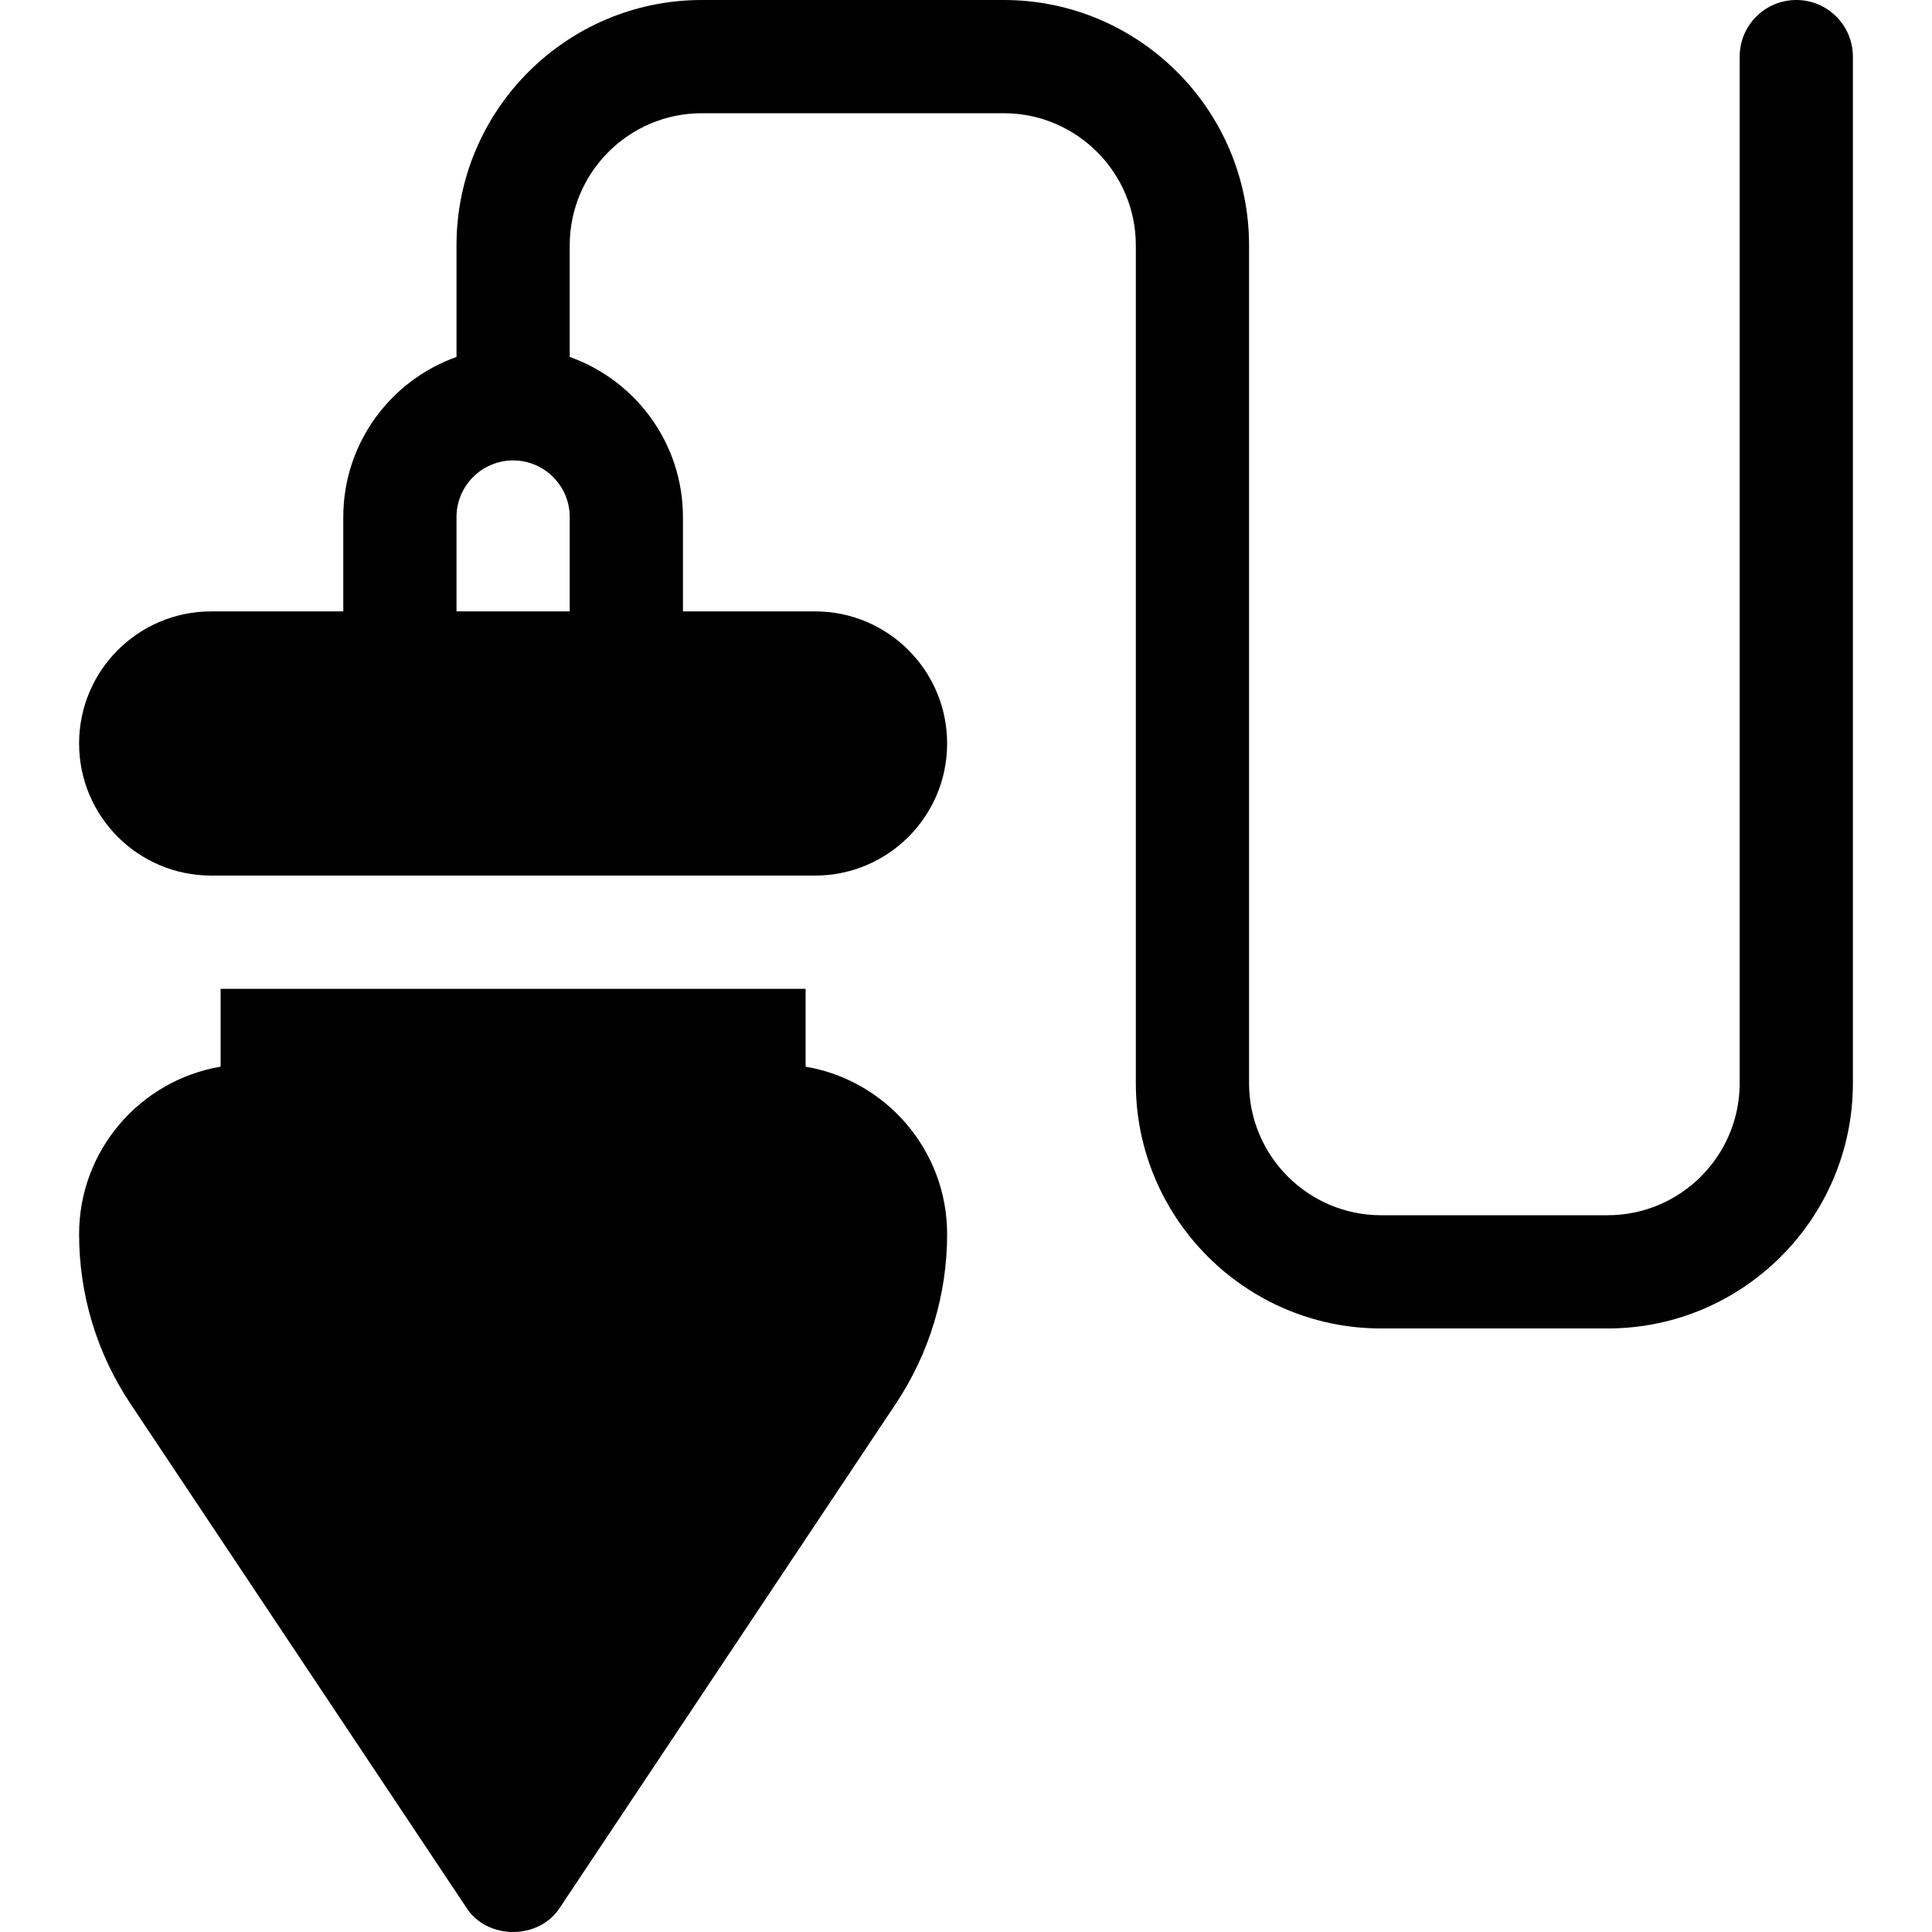
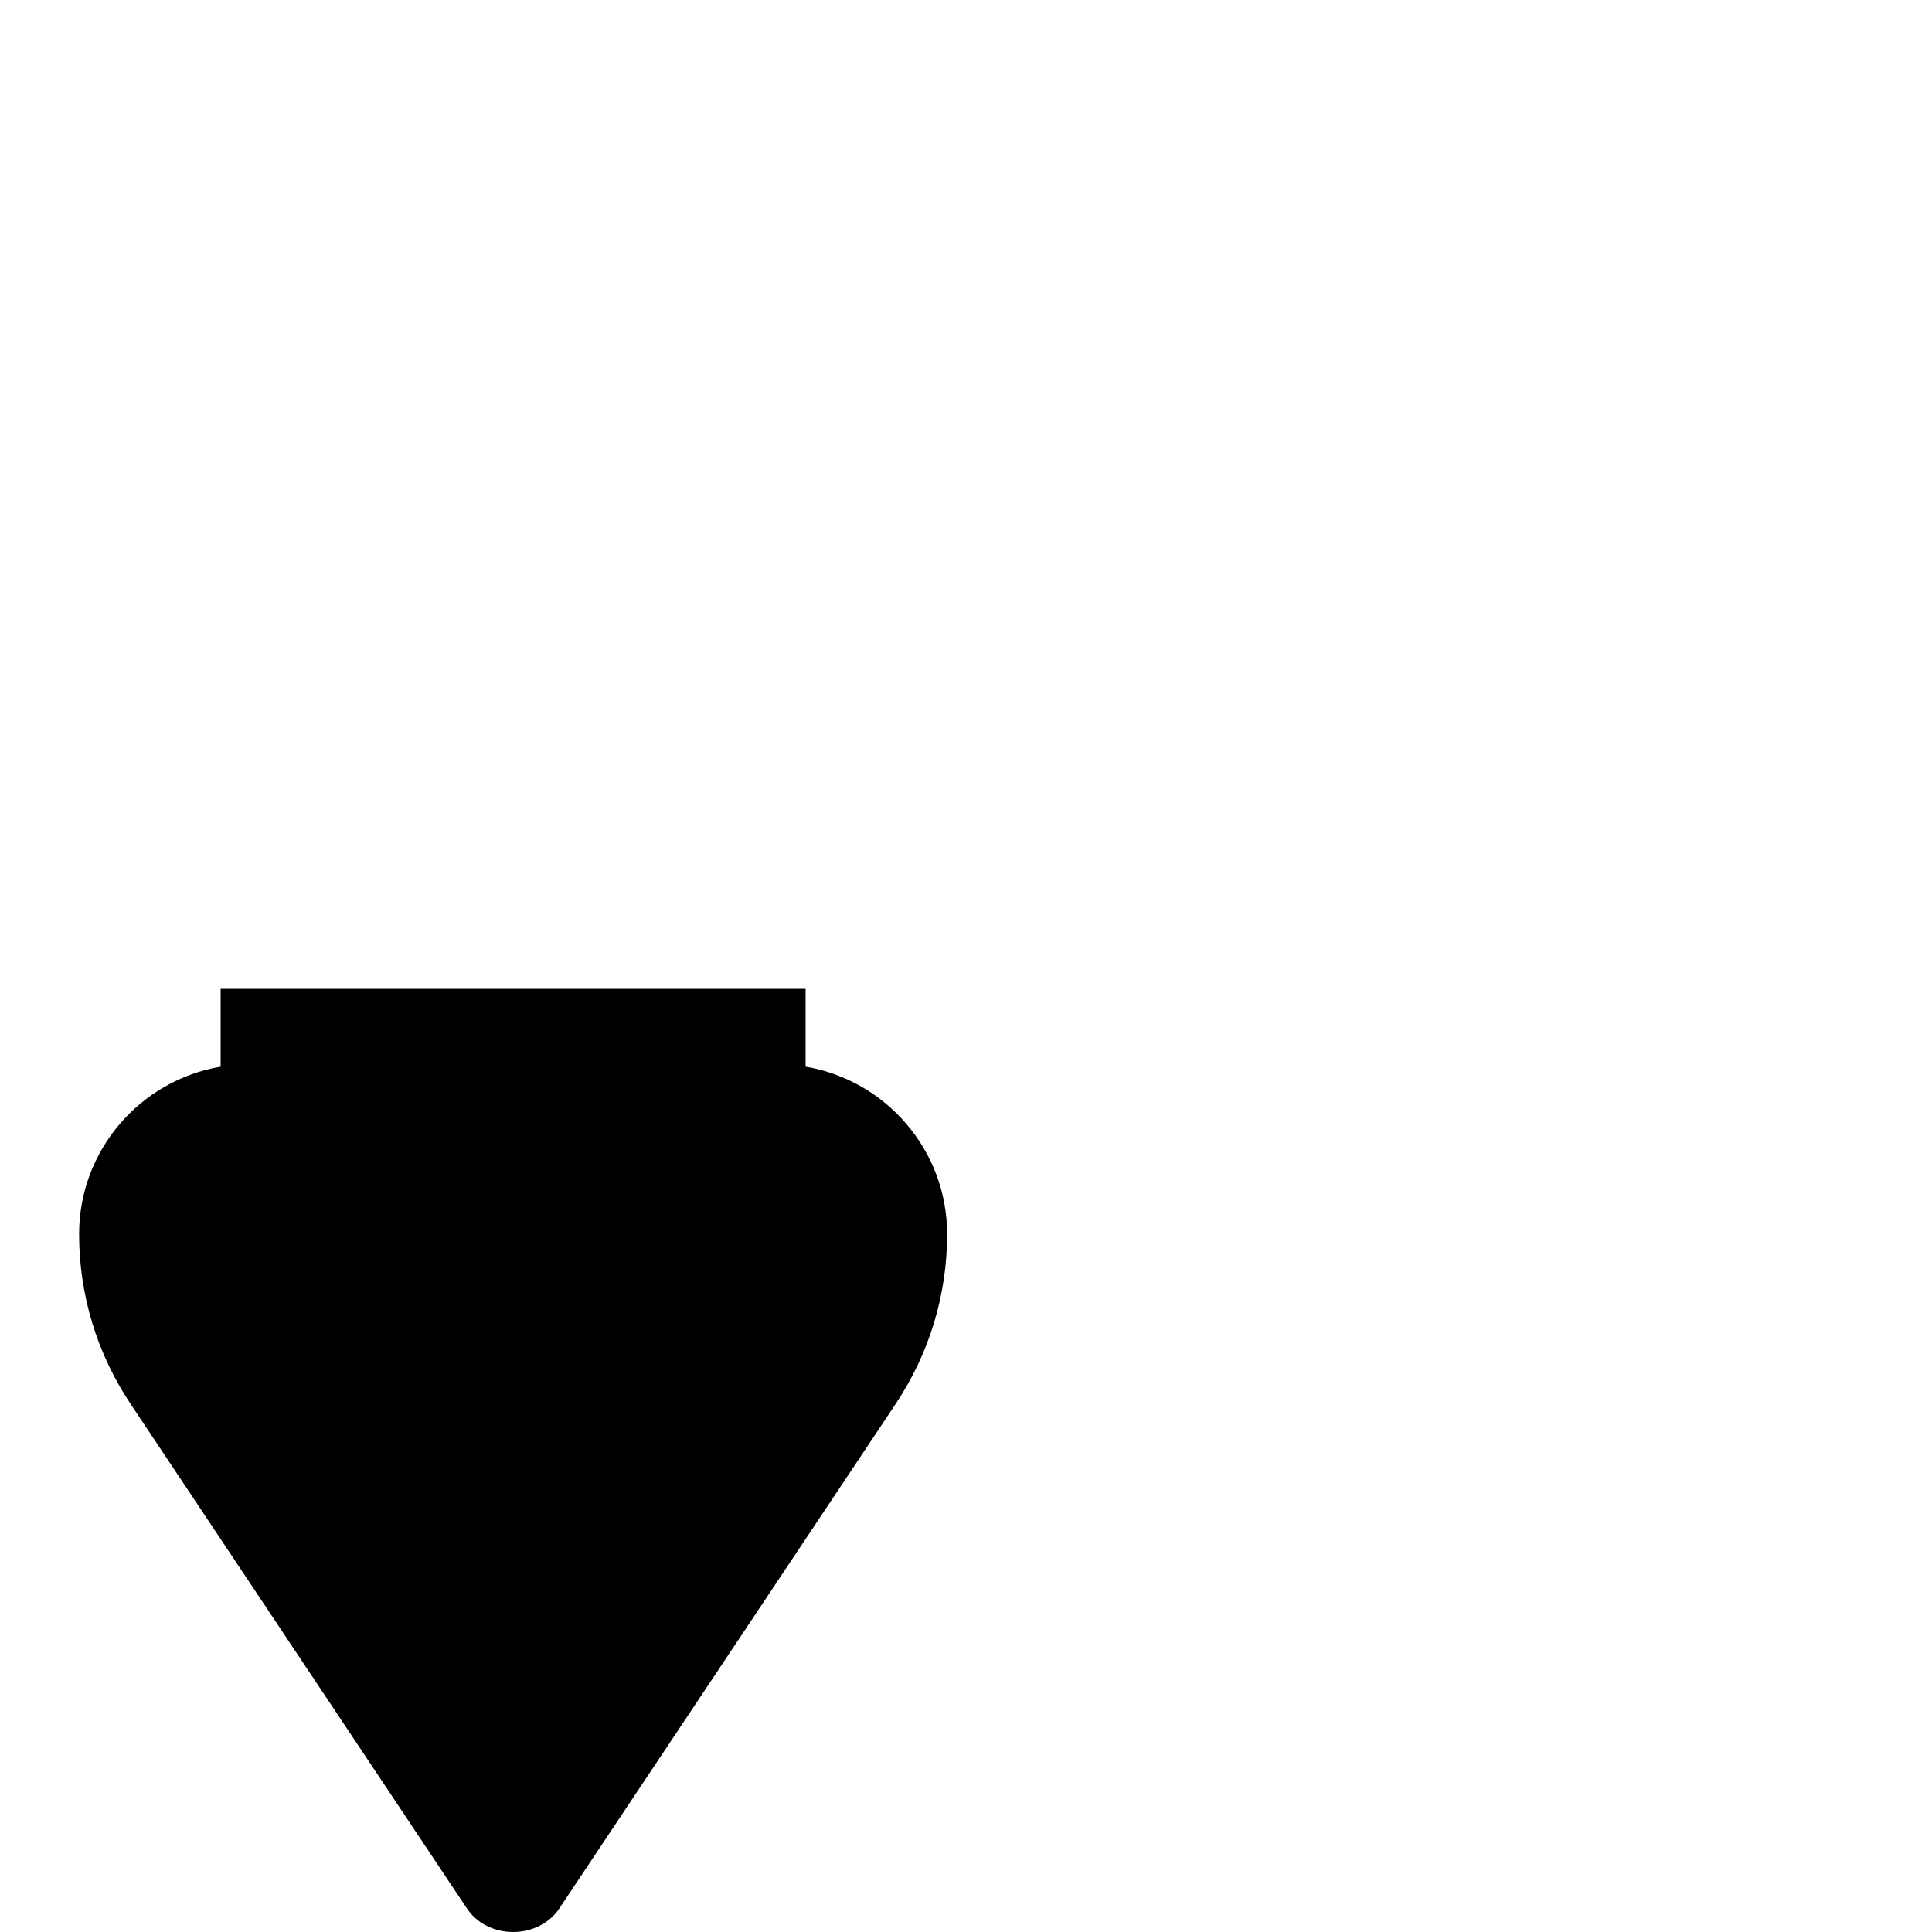
<svg xmlns="http://www.w3.org/2000/svg" id="Capa_1" height="512" viewBox="0 0 511.919 511.919" width="512">
  <g>
-     <path d="m475.959 0c-8.284 0-15 6.716-15 15v272c0 19.299-15.701 35-35 35h-60c-19.299 0-35-15.701-35-35v-222c0-35.841-29.159-65-65-65h-80c-35.841 0-65 29.159-65 65v29.58c-17.459 6.192-30 22.865-30 42.42v25h-35c-19.33 0-35 15.67-35 35s15.67 35 35 35h160c19.33 0 35-15.67 35-35s-15.67-35-35-35h-35v-25c0-19.555-12.541-36.228-30-42.42v-29.58c0-19.299 15.701-35 35-35h80c19.299 0 35 15.701 35 35v222c0 35.841 29.159 65 65 65h60c35.841 0 65-29.159 65-65v-272c0-8.284-6.715-15-15-15zm-325 162h-30v-25c0-8.271 6.729-15 15-15s15 6.729 15 15z" />
-     <path d="m213.459 282.637v-20.637h-155v20.637c-21.254 3.582-37.5 22.106-37.5 44.363 0 16.055 4.707 31.602 13.613 44.961l88.906 133.359c5.507 8.799 19.456 8.797 24.962 0l88.906-133.359c8.906-13.359 13.613-28.906 13.613-44.961 0-22.257-16.246-40.781-37.5-44.363z" />
+     <path d="m213.459 282.637v-20.637h-155v20.637c-21.254 3.582-37.5 22.106-37.5 44.363 0 16.055 4.707 31.602 13.613 44.961l88.906 133.359c5.507 8.799 19.456 8.797 24.962 0l88.906-133.359c8.906-13.359 13.613-28.906 13.613-44.961 0-22.257-16.246-40.781-37.5-44.363" />
  </g>
</svg>